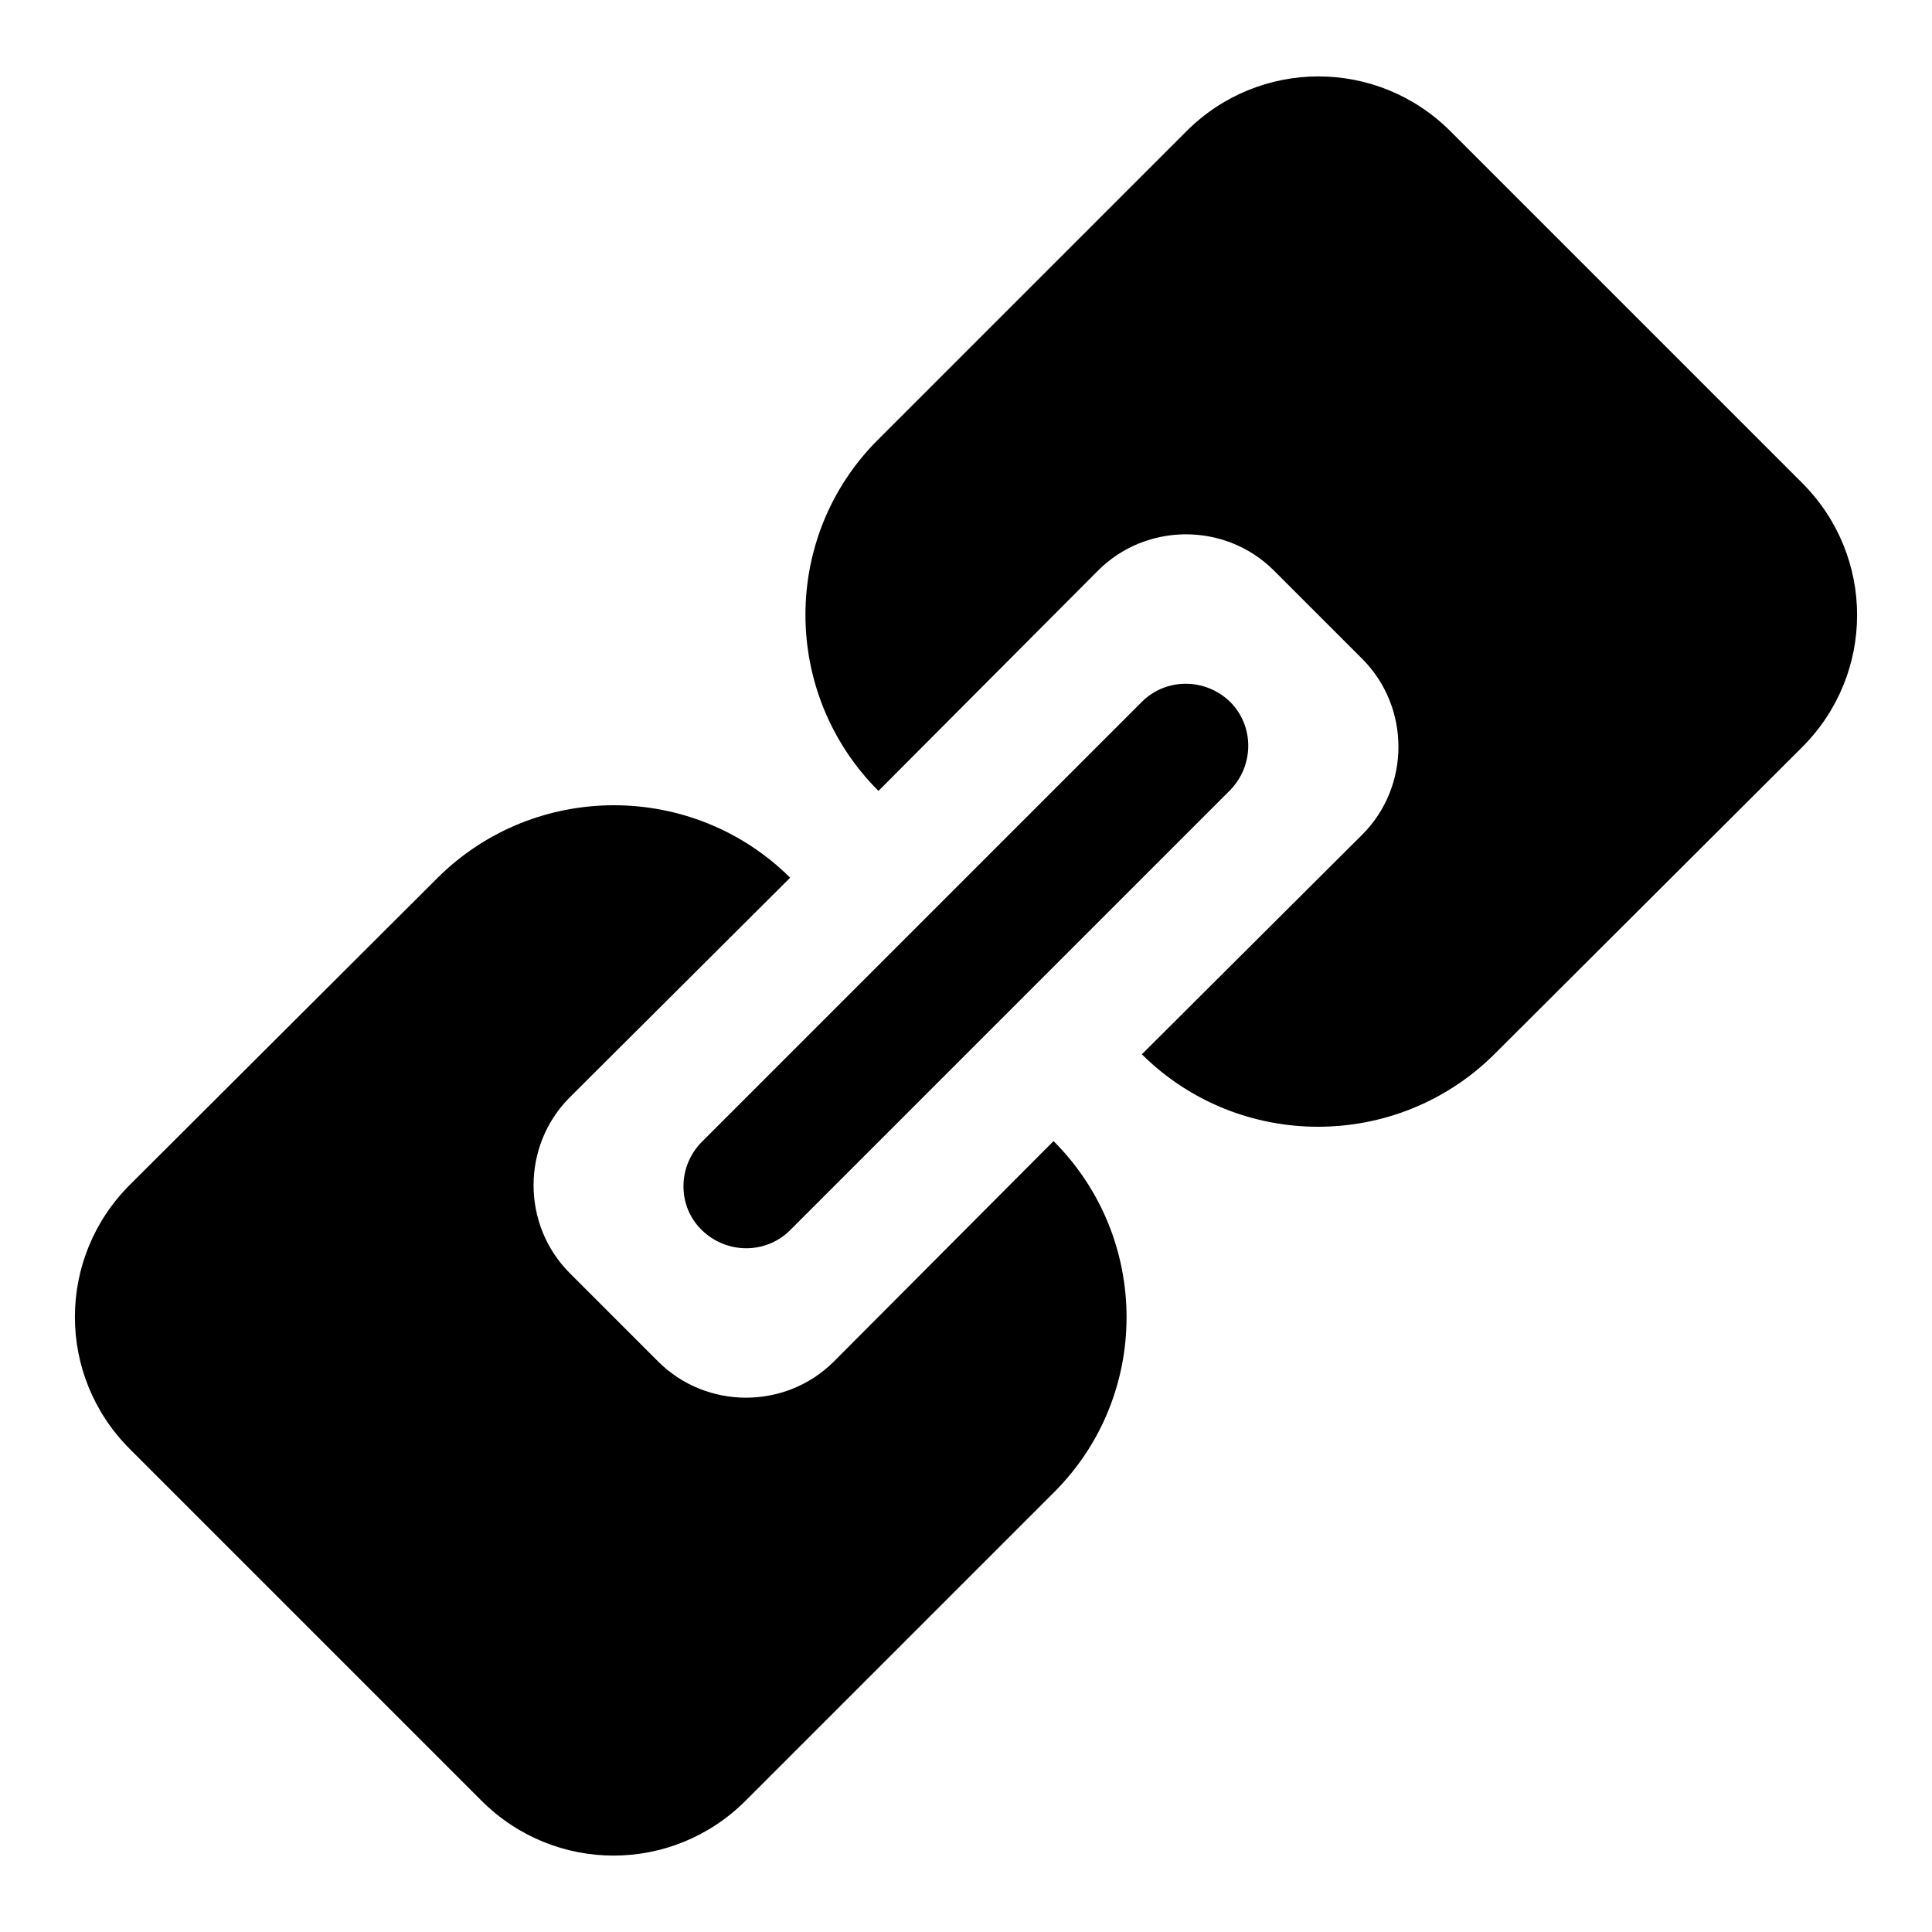
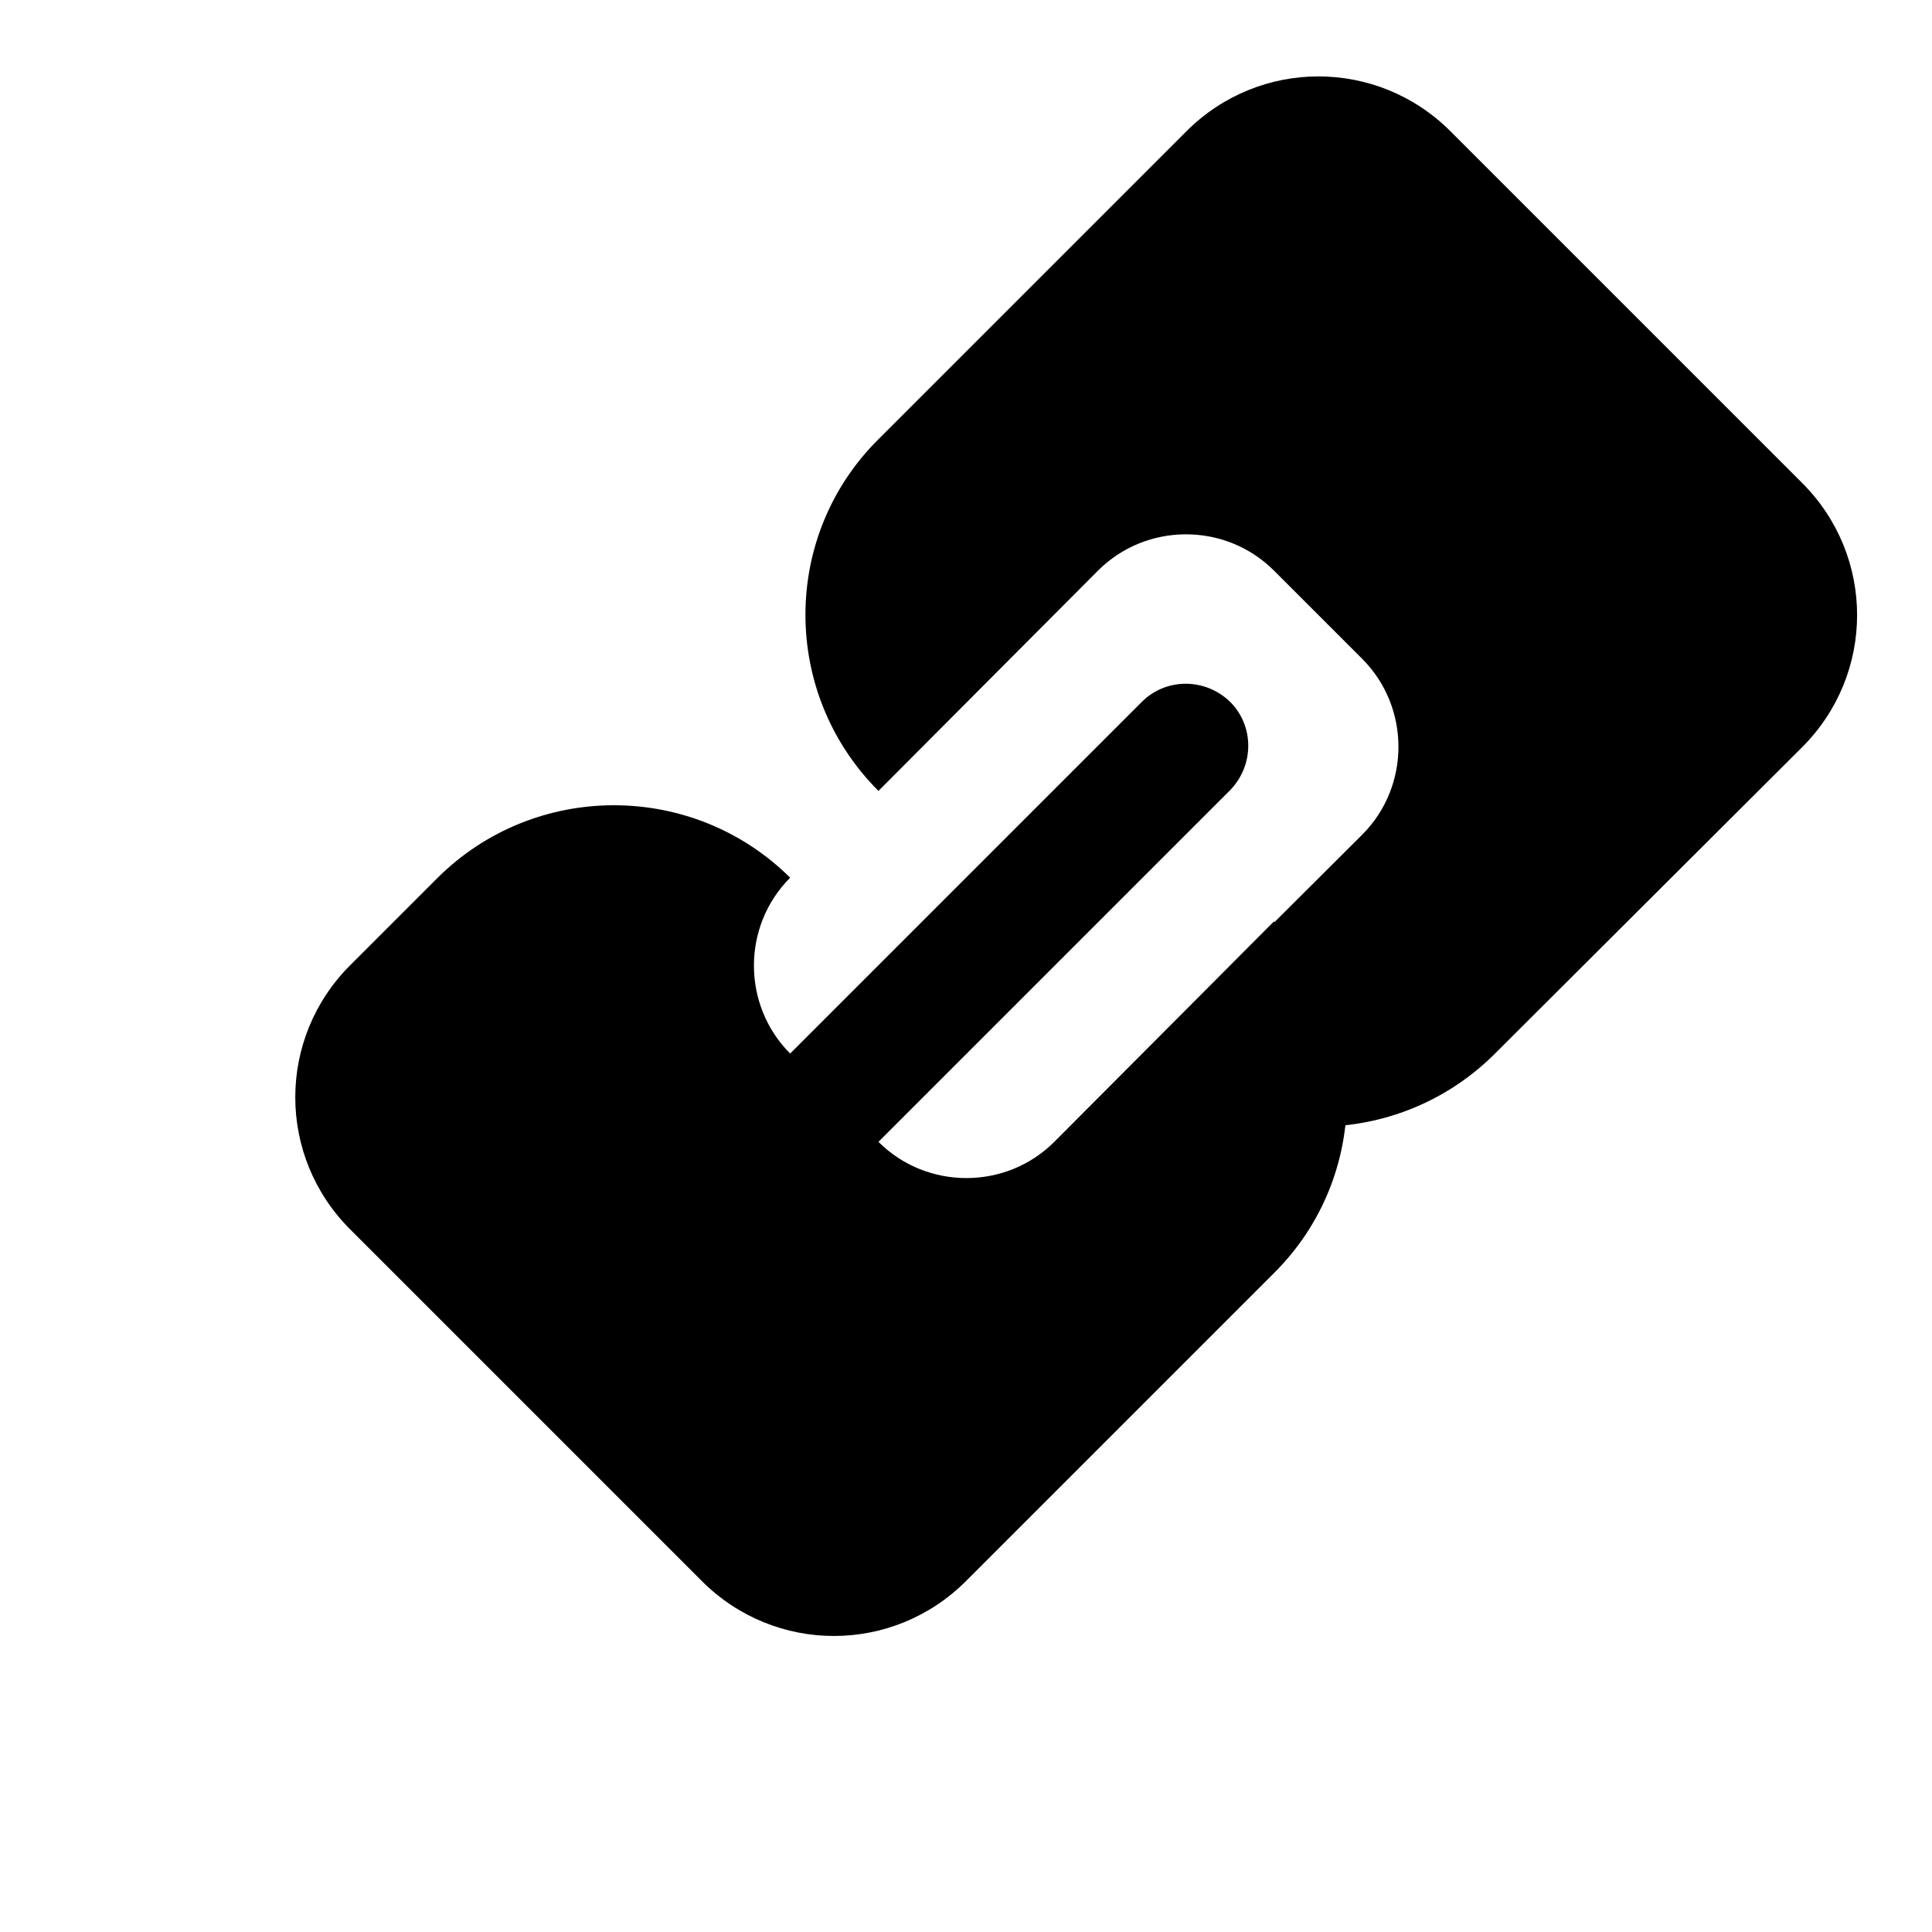
<svg xmlns="http://www.w3.org/2000/svg" version="1.1" x="0px" y="0px" viewBox="0 0 256 256" enable-background="new 0 0 256 256" xml:space="preserve">
  <g>
-     <path fill="#000000" d="M104.7,116.3l-29.2,29.1c-6.4,6.4-6.4,16.9,0,23.3c0,0,0,0,0,0l11.7,11.7c6.4,6.4,16.9,6.4,23.3,0 c0,0,0,0,0,0l29.1-29.2c12.9,12.9,12.9,33.8,0,46.6c0,0,0,0,0,0l-40.8,40.8c-9.7,9.7-25.3,9.7-35,0l-46.6-46.6 c-9.7-9.7-9.7-25.3,0-35L58,116.3C70.9,103.5,91.8,103.5,104.7,116.3C104.7,116.3,104.7,116.3,104.7,116.3L104.7,116.3z  M151.3,139.7l29.2-29.1c6.4-6.4,6.4-16.9,0-23.3c0,0,0,0,0,0l-11.7-11.7c-6.4-6.4-16.9-6.4-23.3,0c0,0,0,0,0,0l-29.1,29.2 c-12.9-12.9-12.9-33.8,0-46.6l0,0l40.8-40.8c9.7-9.7,25.3-9.7,35,0l46.6,46.6c9.7,9.7,9.7,25.3,0,35L198,139.7 C185.1,152.5,164.2,152.5,151.3,139.7L151.3,139.7L151.3,139.7z M93,151.3L151.3,93c3.2-3.2,8.4-3.2,11.7,0c3.2,3.2,3.2,8.4,0,11.7 L104.7,163c-3.2,3.2-8.4,3.2-11.7,0S89.8,154.5,93,151.3L93,151.3z" />
+     <path fill="#000000" d="M104.7,116.3c-6.4,6.4-6.4,16.9,0,23.3c0,0,0,0,0,0l11.7,11.7c6.4,6.4,16.9,6.4,23.3,0 c0,0,0,0,0,0l29.1-29.2c12.9,12.9,12.9,33.8,0,46.6c0,0,0,0,0,0l-40.8,40.8c-9.7,9.7-25.3,9.7-35,0l-46.6-46.6 c-9.7-9.7-9.7-25.3,0-35L58,116.3C70.9,103.5,91.8,103.5,104.7,116.3C104.7,116.3,104.7,116.3,104.7,116.3L104.7,116.3z  M151.3,139.7l29.2-29.1c6.4-6.4,6.4-16.9,0-23.3c0,0,0,0,0,0l-11.7-11.7c-6.4-6.4-16.9-6.4-23.3,0c0,0,0,0,0,0l-29.1,29.2 c-12.9-12.9-12.9-33.8,0-46.6l0,0l40.8-40.8c9.7-9.7,25.3-9.7,35,0l46.6,46.6c9.7,9.7,9.7,25.3,0,35L198,139.7 C185.1,152.5,164.2,152.5,151.3,139.7L151.3,139.7L151.3,139.7z M93,151.3L151.3,93c3.2-3.2,8.4-3.2,11.7,0c3.2,3.2,3.2,8.4,0,11.7 L104.7,163c-3.2,3.2-8.4,3.2-11.7,0S89.8,154.5,93,151.3L93,151.3z" />
  </g>
</svg>